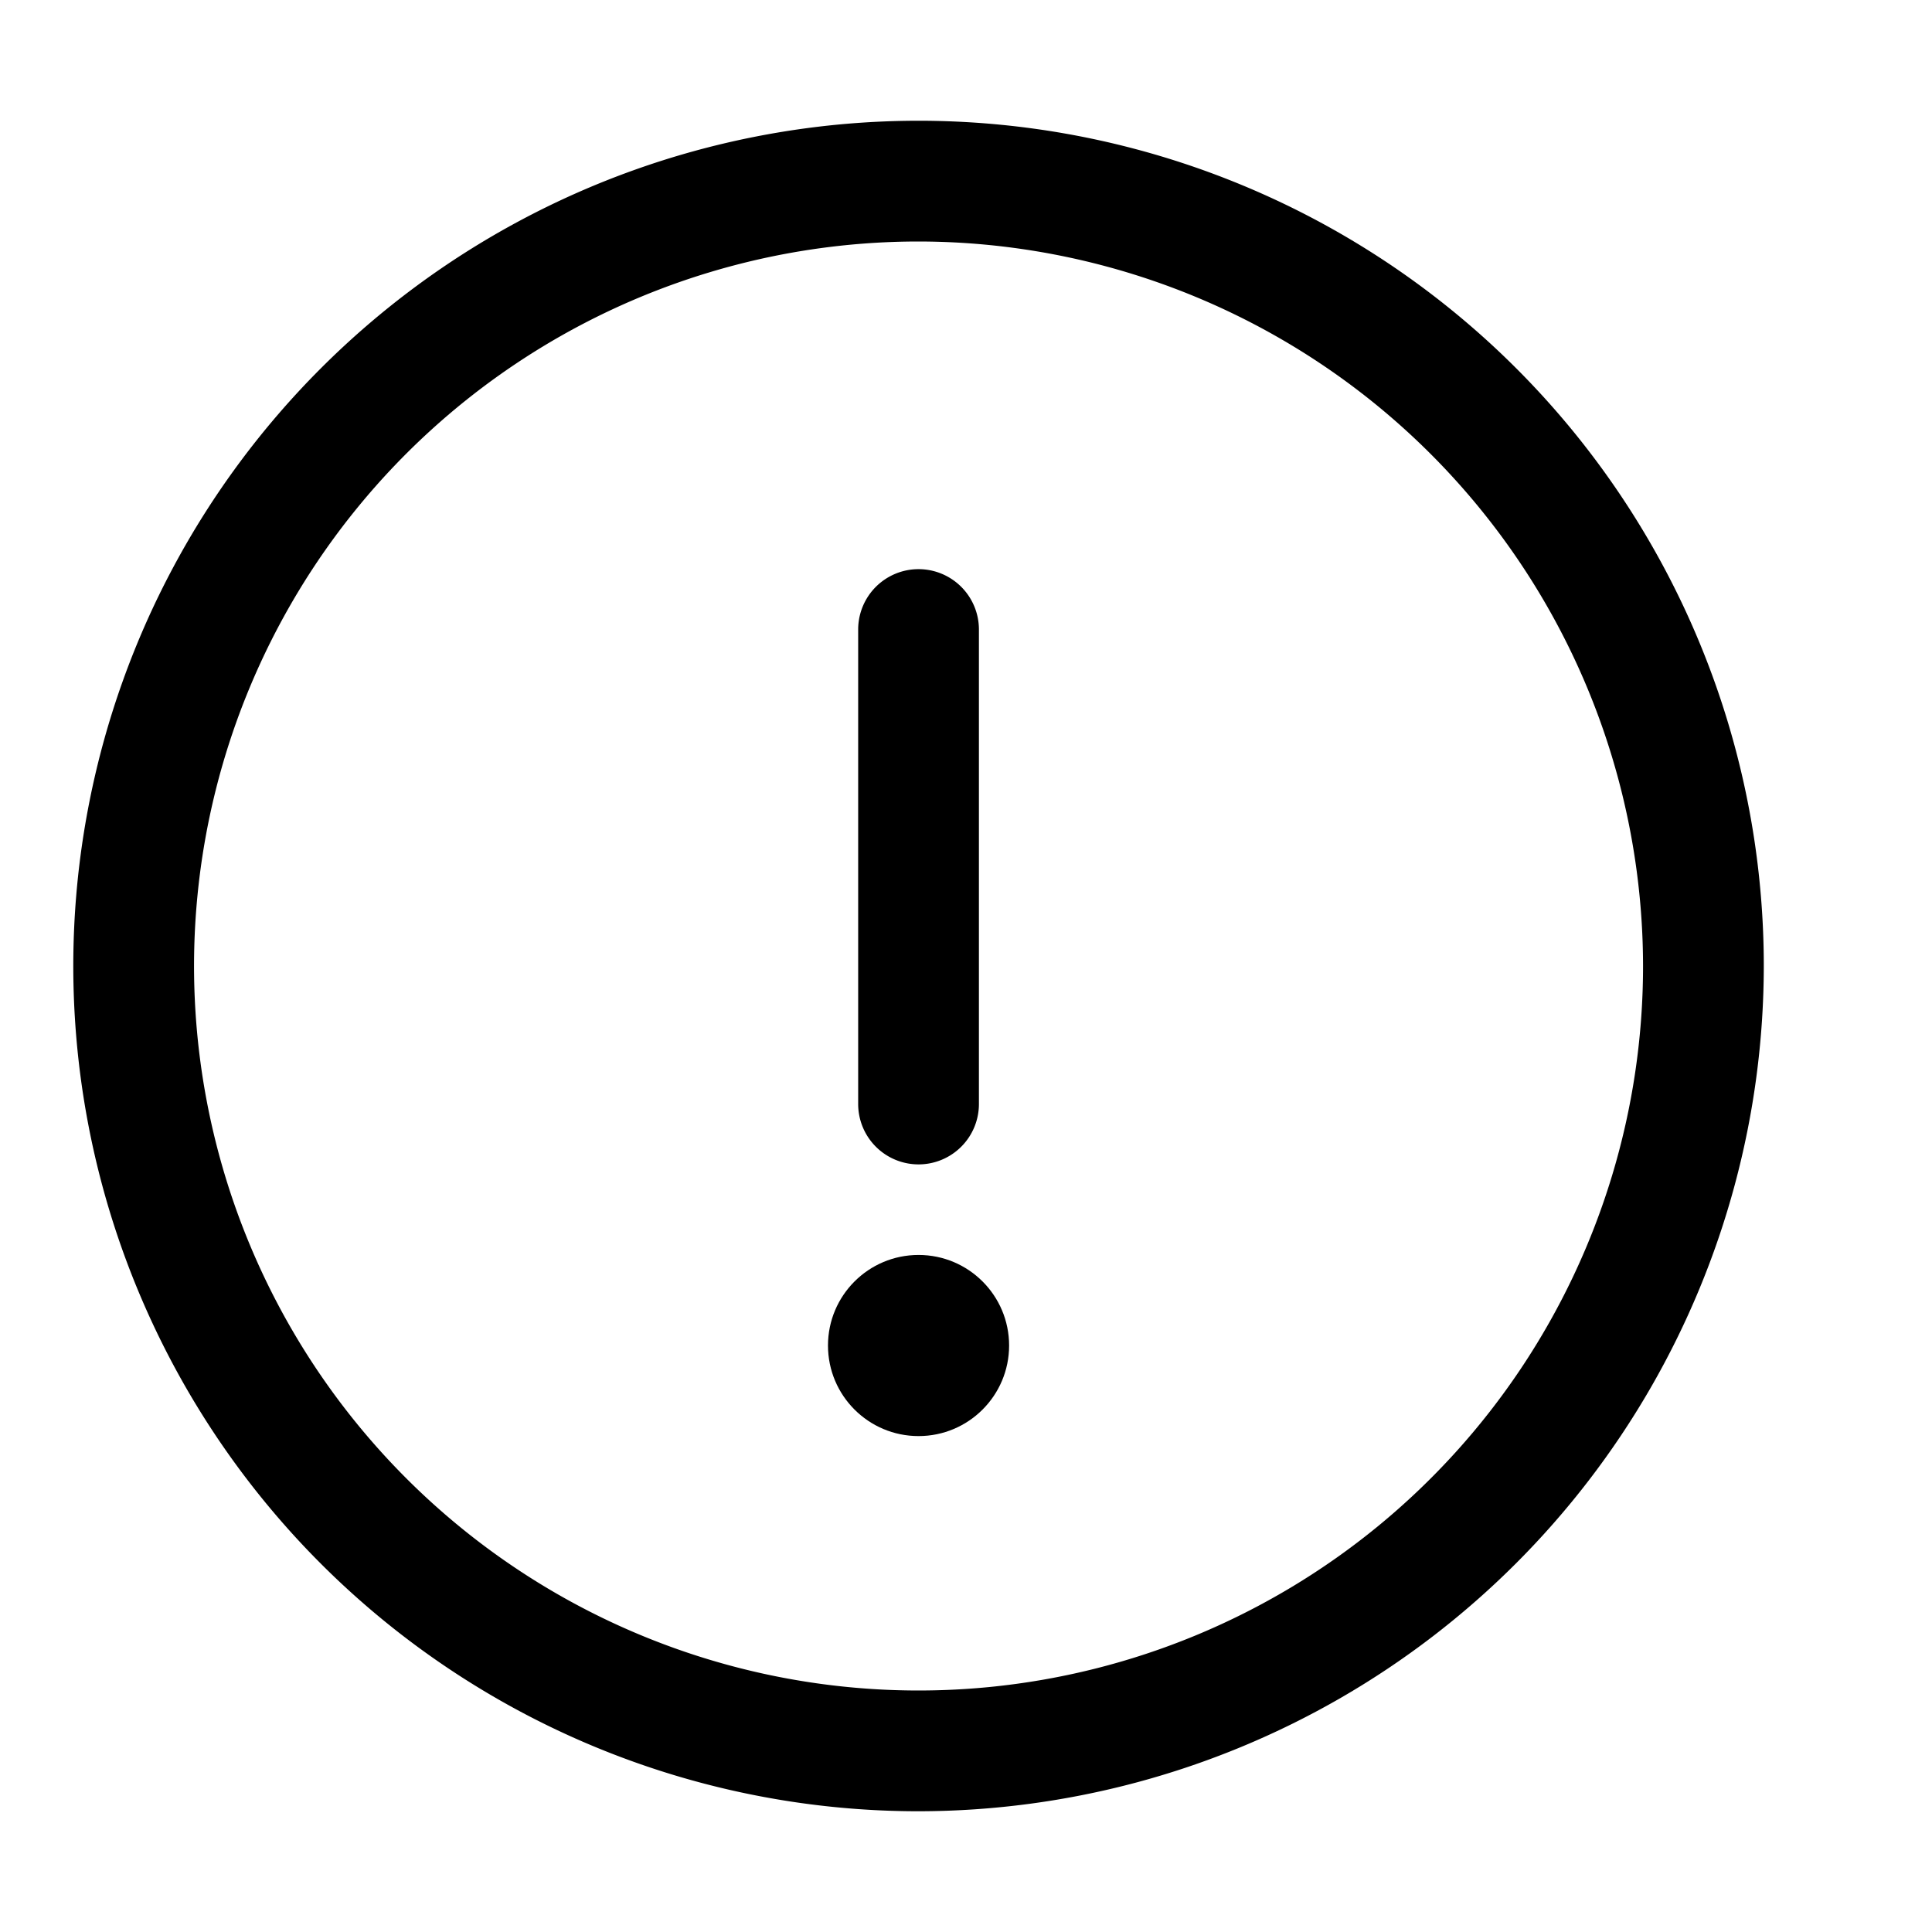
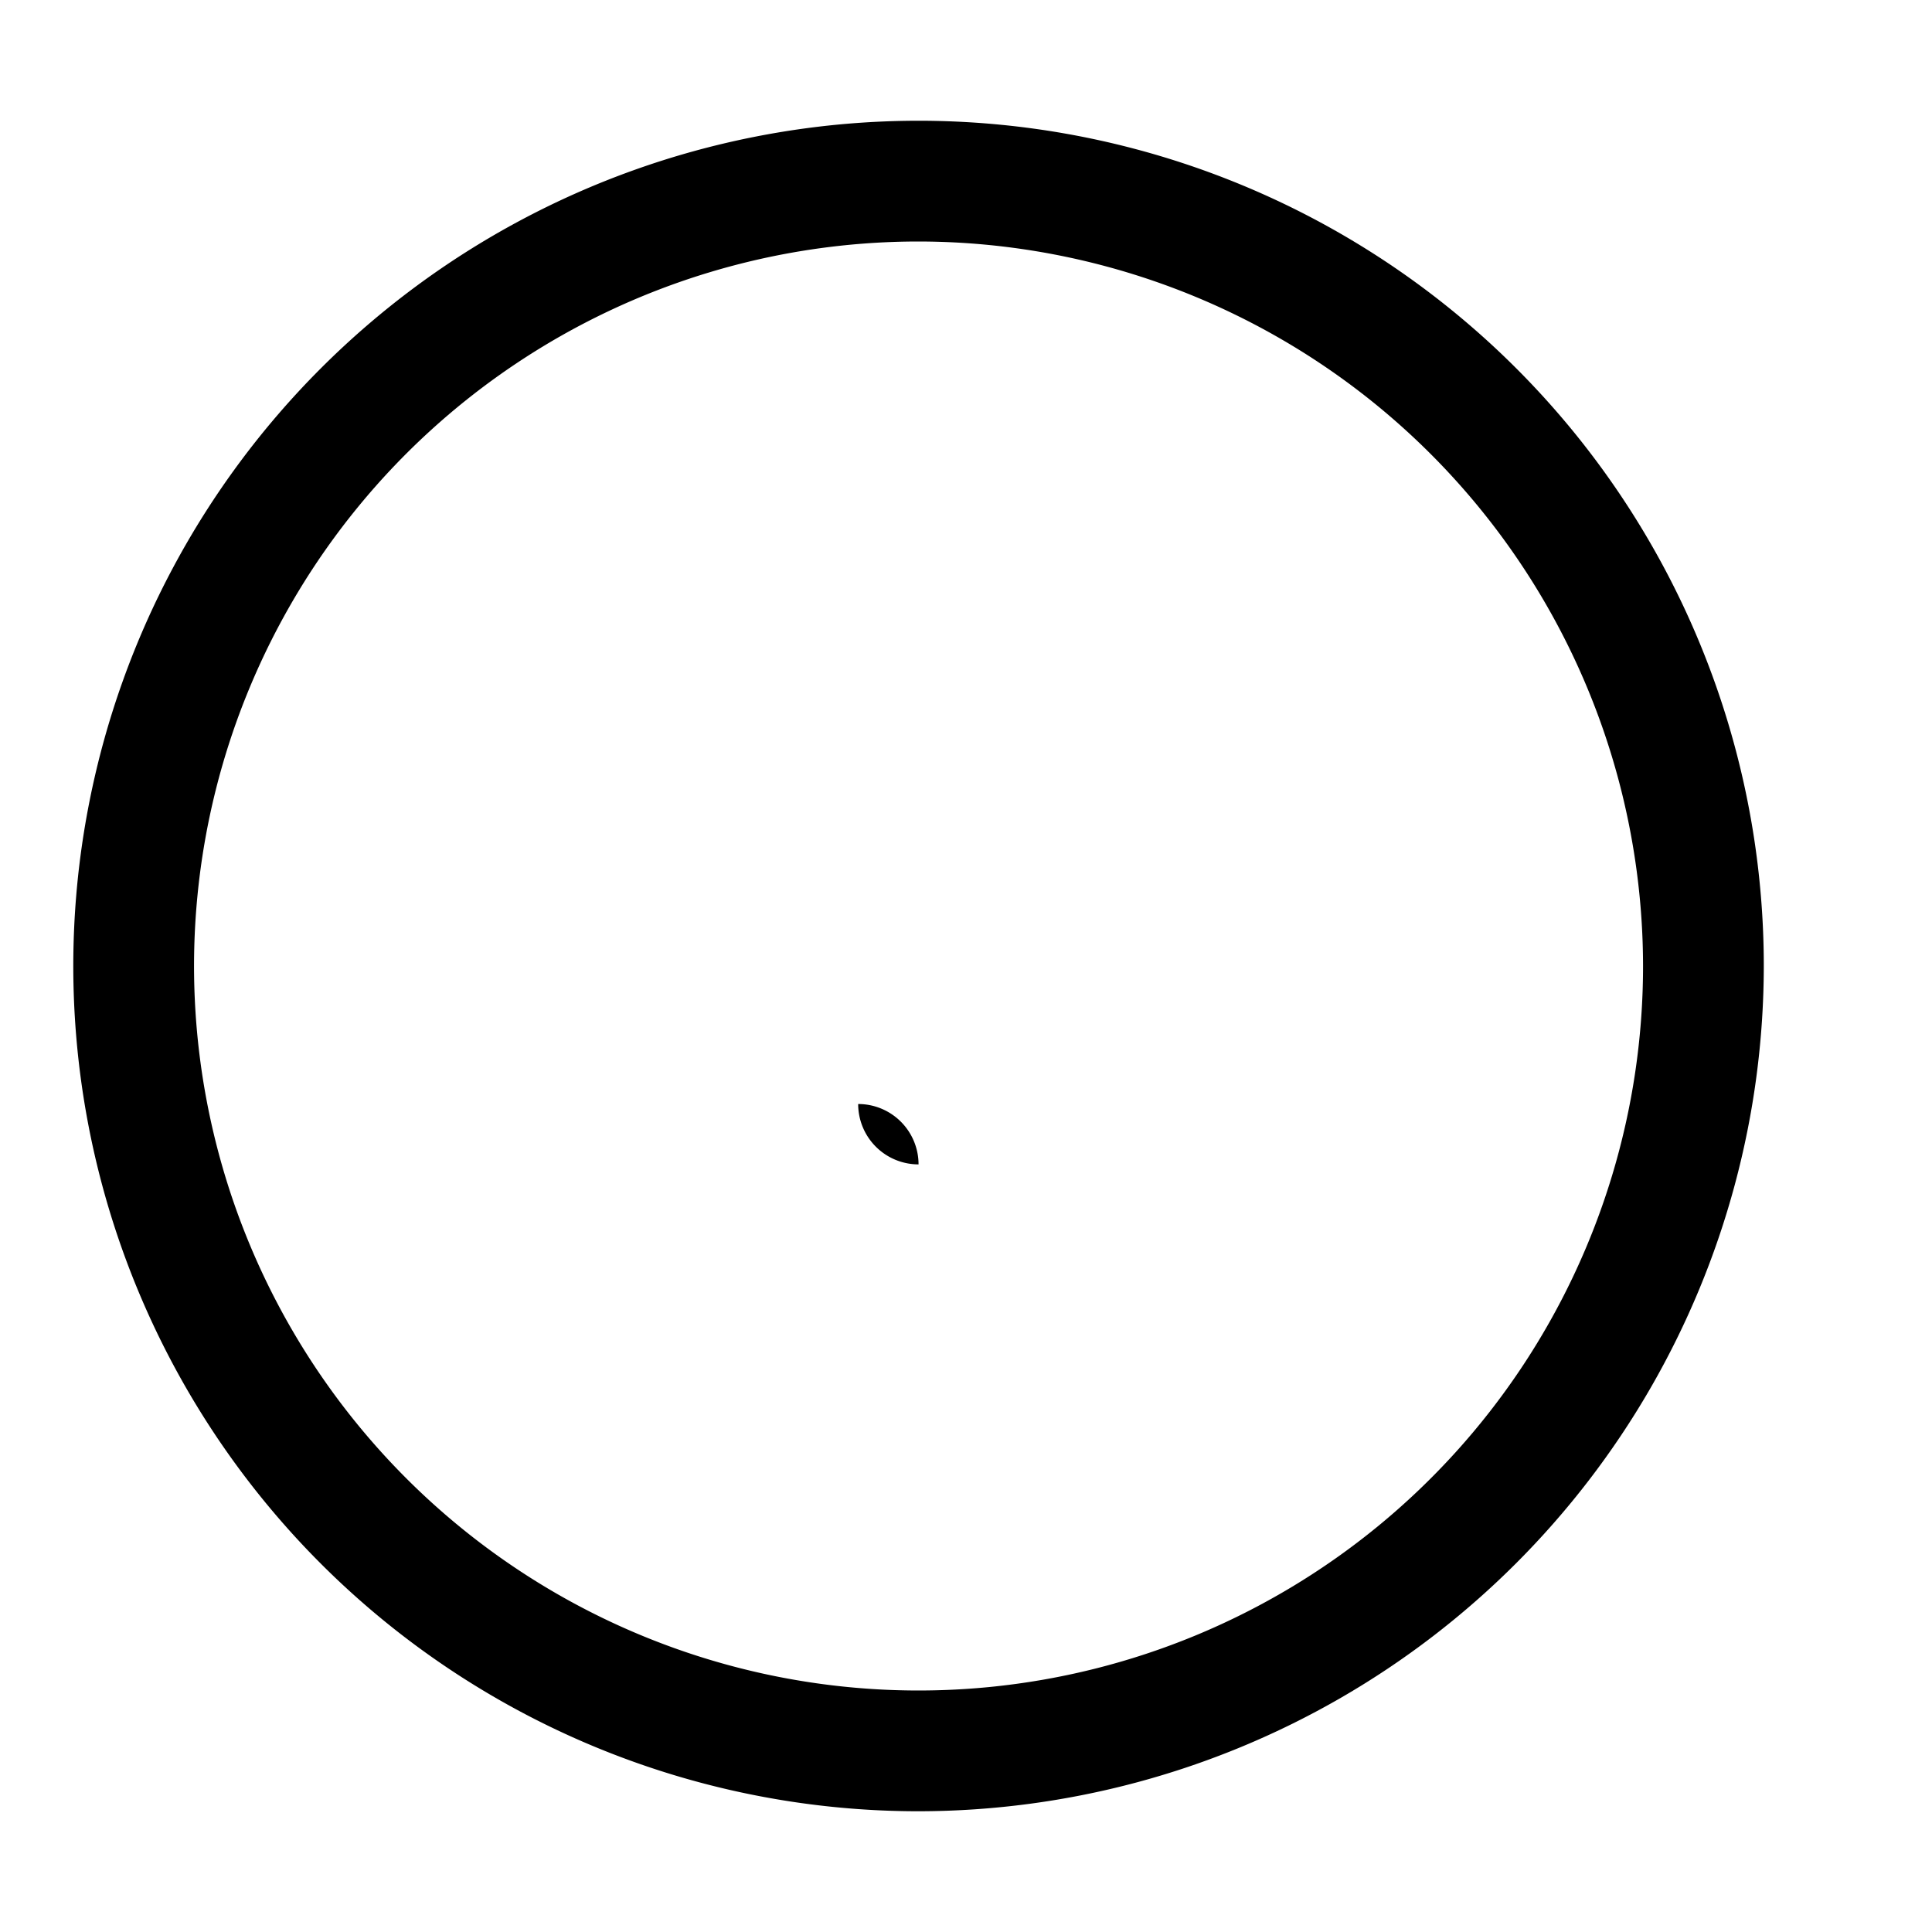
<svg xmlns="http://www.w3.org/2000/svg" viewBox="0 0 32 32" role="img">
  <title>Warning</title>
-   <path d="M15.214,19.286a1,1,0,0,1-1-1V10.427a1,1,0,1,1,2,0v7.859A1,1,0,0,1,15.214,19.286Z" />
-   <circle cx="15.214" cy="22.286" r="1.5" />
+   <path d="M15.214,19.286a1,1,0,0,1-1-1V10.427v7.859A1,1,0,0,1,15.214,19.286Z" />
  <path d="M15.214,30a14,14,0,1,1,14-14A14.015,14.015,0,0,1,15.214,30Zm0-26a12,12,0,1,0,12,12A12.013,12.013,0,0,0,15.214,4Z" />
</svg>